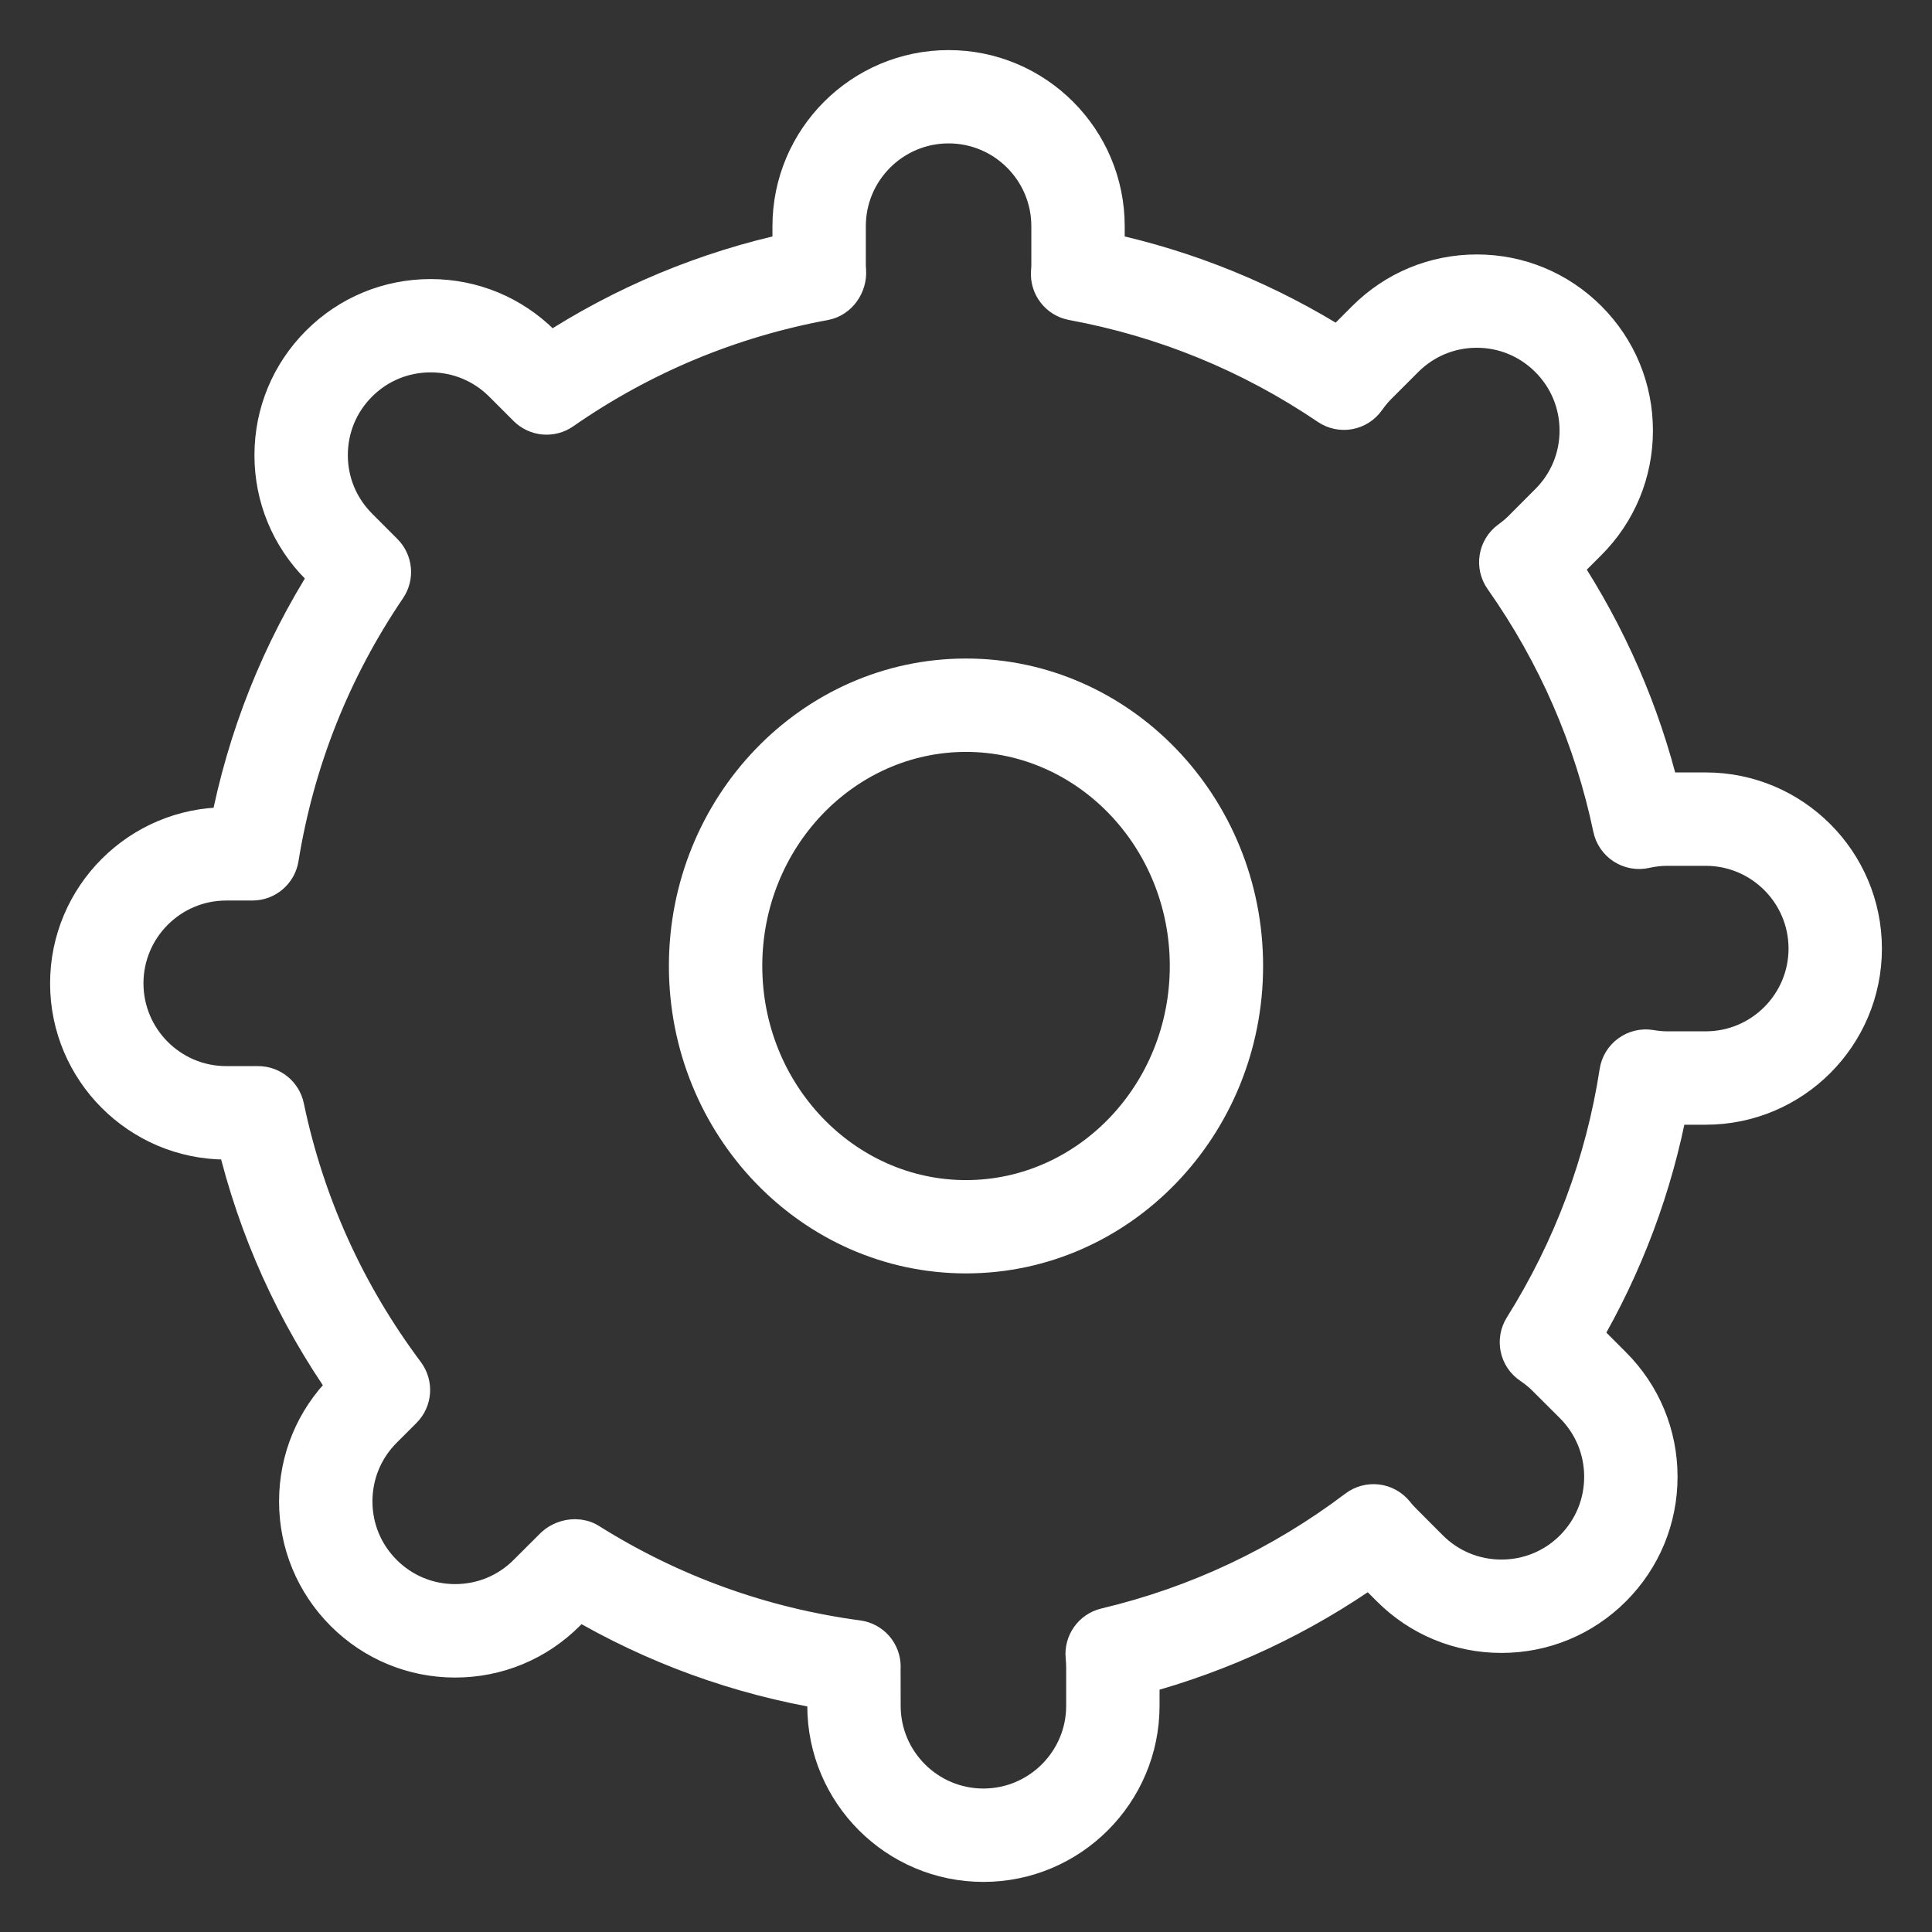
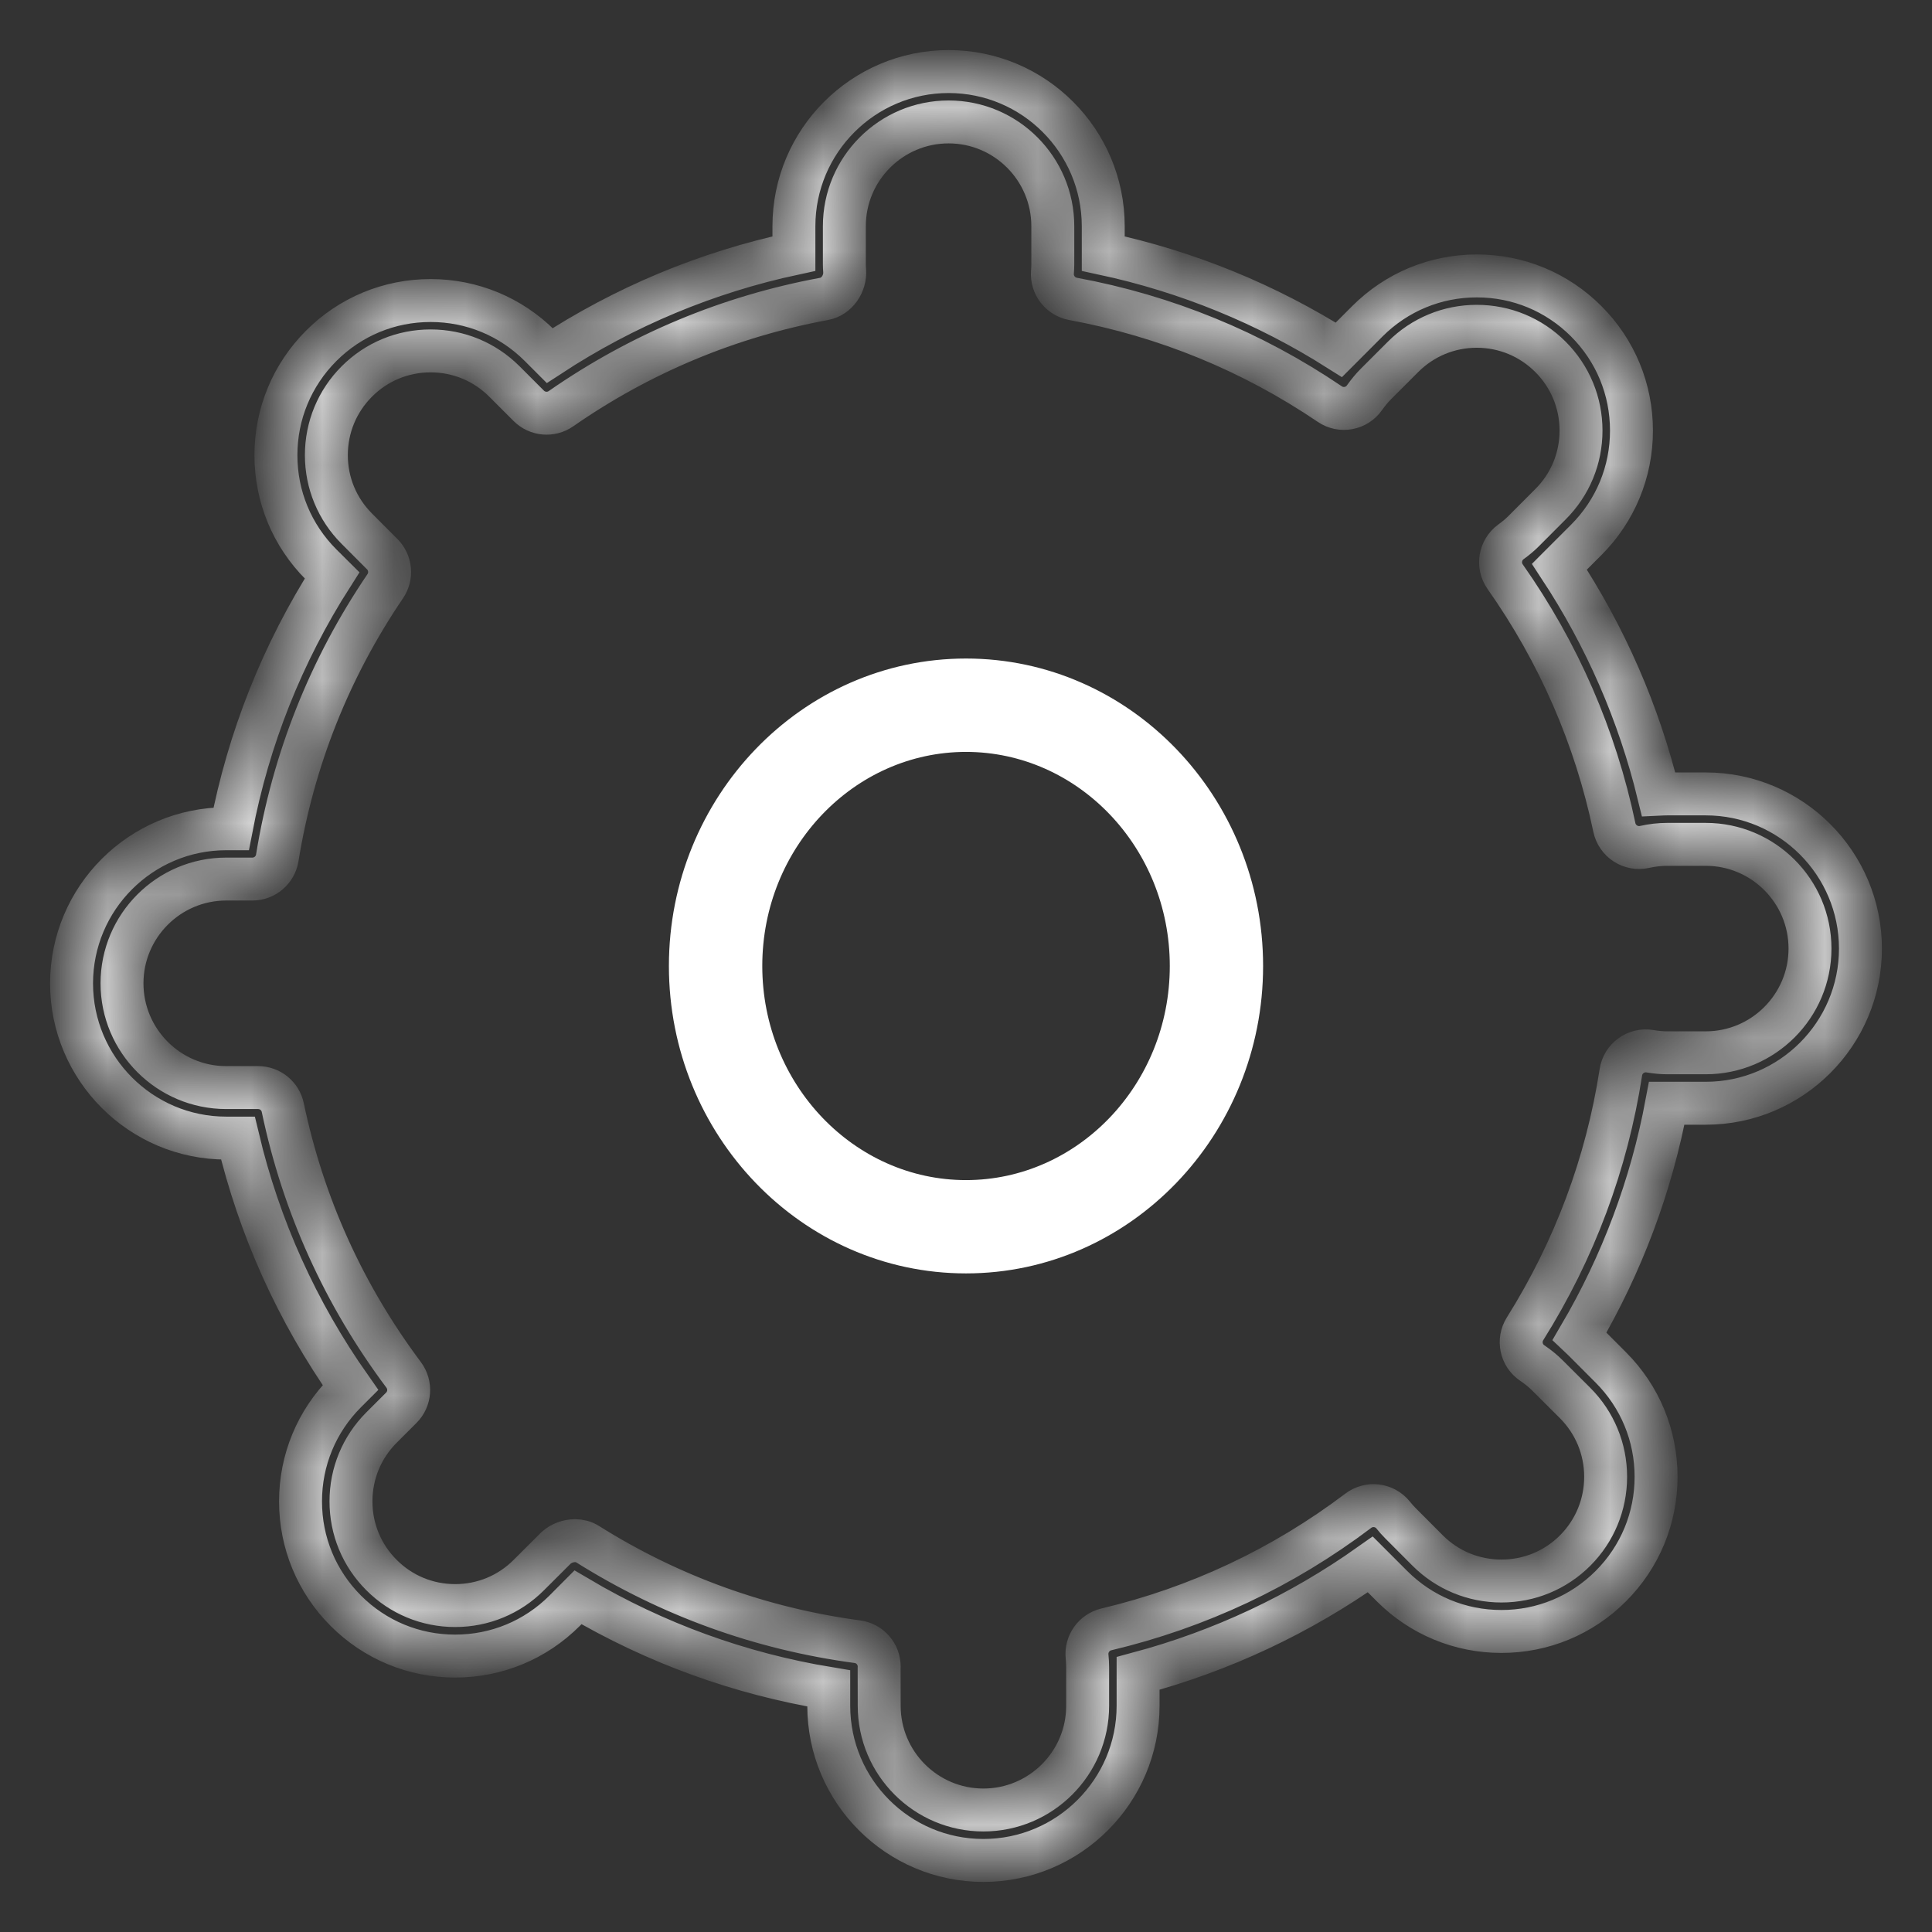
<svg xmlns="http://www.w3.org/2000/svg" width="27" height="27" viewBox="0 0 27 27" fill="none">
  <rect x="0" y="0" width="27" height="27" fill="#333333" stroke="none" />
  <mask id="path-1-outside-1_447_25" maskUnits="userSpaceOnUse" x="0" y="0" width="27" height="27" fill="black">
-     <rect fill="white" width="27" height="27" />
    <path d="M13.743 26C12.551 26 11.582 25.031 11.582 23.839V23.596C10.339 23.391 9.162 22.964 8.077 22.323L7.89 22.511C7.482 22.919 6.939 23.144 6.361 23.144C5.784 23.144 5.241 22.919 4.833 22.511C4.425 22.102 4.2 21.56 4.2 20.982C4.2 20.405 4.425 19.862 4.833 19.454L4.897 19.39C4.152 18.332 3.624 17.162 3.325 15.905H3.161C1.97 15.905 1 14.935 1 13.743C1 12.551 1.97 11.582 3.161 11.582H3.231C3.474 10.316 3.947 9.127 4.641 8.041L4.489 7.89C4.081 7.482 3.856 6.939 3.856 6.362C3.856 5.784 4.081 5.242 4.489 4.833C4.897 4.425 5.44 4.2 6.018 4.2C6.595 4.2 7.138 4.425 7.546 4.833L7.682 4.969C8.729 4.284 9.875 3.806 11.095 3.544V3.162C11.095 1.97 12.065 1 13.257 1C14.449 1 15.418 1.97 15.418 3.162V3.544C16.593 3.796 17.698 4.248 18.711 4.889C18.718 4.882 18.724 4.875 18.731 4.869L19.11 4.489C19.519 4.081 20.061 3.856 20.639 3.856C21.216 3.856 21.759 4.081 22.167 4.489C22.576 4.898 22.8 5.44 22.8 6.018C22.8 6.595 22.575 7.138 22.167 7.546L21.793 7.92C22.438 8.9 22.903 9.966 23.179 11.099C23.22 11.097 23.261 11.095 23.302 11.095H23.839C25.03 11.095 26 12.065 26 13.257C26 14.449 25.03 15.418 23.839 15.418H23.302H23.293C23.078 16.568 22.669 17.661 22.074 18.675C22.093 18.693 22.113 18.712 22.132 18.73L22.511 19.11C22.919 19.518 23.144 20.061 23.144 20.638C23.144 21.216 22.919 21.759 22.511 22.167C22.103 22.575 21.56 22.8 20.983 22.8C20.405 22.8 19.862 22.575 19.454 22.167L19.15 21.863C18.163 22.562 17.074 23.073 15.905 23.386V23.838C15.905 25.03 14.935 26 13.743 26L13.743 26ZM8.036 21.531C8.098 21.531 8.159 21.546 8.212 21.58C9.364 22.303 10.633 22.762 11.982 22.943C12.157 22.966 12.287 23.115 12.287 23.292C12.287 23.3 12.287 23.313 12.286 23.322L12.287 23.839C12.287 24.642 12.94 25.295 13.743 25.295C14.546 25.295 15.2 24.642 15.2 23.839V23.302C15.2 23.251 15.197 23.2 15.192 23.15C15.174 22.974 15.289 22.812 15.461 22.771C16.745 22.466 17.93 21.908 18.982 21.113C19.134 20.998 19.349 21.024 19.469 21.172C19.501 21.212 19.535 21.251 19.573 21.289L19.952 21.669C20.228 21.944 20.593 22.095 20.983 22.095C21.372 22.095 21.738 21.944 22.013 21.669C22.288 21.393 22.439 21.027 22.439 20.638C22.439 20.249 22.287 19.883 22.013 19.608L21.633 19.229C21.568 19.163 21.494 19.103 21.414 19.049C21.256 18.943 21.212 18.731 21.313 18.57C22.004 17.468 22.455 16.262 22.652 14.985C22.666 14.892 22.717 14.808 22.794 14.753C22.87 14.698 22.965 14.675 23.058 14.691C23.147 14.706 23.227 14.713 23.301 14.713H23.838C24.641 14.713 25.295 14.06 25.295 13.256C25.295 12.453 24.641 11.8 23.838 11.8H23.301C23.198 11.8 23.09 11.812 22.983 11.836C22.891 11.857 22.794 11.839 22.715 11.788C22.636 11.737 22.58 11.656 22.561 11.564C22.296 10.301 21.783 9.122 21.035 8.06C20.924 7.902 20.96 7.686 21.116 7.572C21.186 7.521 21.241 7.475 21.289 7.427L21.668 7.047C21.944 6.772 22.095 6.406 22.095 6.017C22.095 5.628 21.943 5.262 21.668 4.987C21.393 4.712 21.027 4.56 20.638 4.56C20.249 4.56 19.883 4.712 19.608 4.987L19.229 5.366C19.174 5.421 19.122 5.484 19.069 5.558C18.959 5.716 18.742 5.755 18.584 5.647C17.497 4.911 16.29 4.416 14.995 4.177C14.819 4.144 14.695 3.984 14.708 3.805C14.711 3.764 14.713 3.731 14.713 3.697V3.161C14.713 2.357 14.06 1.704 13.257 1.704C12.454 1.704 11.8 2.357 11.8 3.161V3.697C11.8 3.727 11.802 3.756 11.804 3.785C11.817 3.964 11.695 4.144 11.518 4.177C10.189 4.423 8.951 4.939 7.839 5.712C7.699 5.809 7.51 5.792 7.389 5.671L7.048 5.33C6.772 5.055 6.407 4.904 6.018 4.904C5.629 4.904 5.263 5.055 4.988 5.33C4.712 5.606 4.561 5.971 4.561 6.361C4.561 6.75 4.713 7.115 4.988 7.39L5.342 7.745C5.461 7.864 5.479 8.052 5.384 8.192C4.605 9.34 4.097 10.618 3.875 11.989C3.847 12.16 3.7 12.285 3.527 12.285H3.161C2.358 12.285 1.705 12.939 1.705 13.742C1.705 14.545 2.358 15.199 3.161 15.199H3.607C3.774 15.199 3.918 15.316 3.952 15.479C4.237 16.841 4.806 18.098 5.641 19.214C5.746 19.355 5.732 19.551 5.608 19.674L5.331 19.951C5.056 20.227 4.905 20.592 4.905 20.982C4.905 21.371 5.056 21.736 5.331 22.011C5.606 22.287 5.972 22.438 6.361 22.438C6.75 22.438 7.116 22.287 7.391 22.011L7.771 21.632C7.842 21.568 7.94 21.531 8.035 21.531L8.036 21.531Z" />
  </mask>
-   <path d="M13.743 26C12.551 26 11.582 25.031 11.582 23.839V23.596C10.339 23.391 9.162 22.964 8.077 22.323L7.89 22.511C7.482 22.919 6.939 23.144 6.361 23.144C5.784 23.144 5.241 22.919 4.833 22.511C4.425 22.102 4.2 21.56 4.2 20.982C4.2 20.405 4.425 19.862 4.833 19.454L4.897 19.39C4.152 18.332 3.624 17.162 3.325 15.905H3.161C1.97 15.905 1 14.935 1 13.743C1 12.551 1.97 11.582 3.161 11.582H3.231C3.474 10.316 3.947 9.127 4.641 8.041L4.489 7.89C4.081 7.482 3.856 6.939 3.856 6.362C3.856 5.784 4.081 5.242 4.489 4.833C4.897 4.425 5.44 4.2 6.018 4.2C6.595 4.2 7.138 4.425 7.546 4.833L7.682 4.969C8.729 4.284 9.875 3.806 11.095 3.544V3.162C11.095 1.97 12.065 1 13.257 1C14.449 1 15.418 1.97 15.418 3.162V3.544C16.593 3.796 17.698 4.248 18.711 4.889C18.718 4.882 18.724 4.875 18.731 4.869L19.11 4.489C19.519 4.081 20.061 3.856 20.639 3.856C21.216 3.856 21.759 4.081 22.167 4.489C22.576 4.898 22.8 5.44 22.8 6.018C22.8 6.595 22.575 7.138 22.167 7.546L21.793 7.92C22.438 8.9 22.903 9.966 23.179 11.099C23.22 11.097 23.261 11.095 23.302 11.095H23.839C25.03 11.095 26 12.065 26 13.257C26 14.449 25.03 15.418 23.839 15.418H23.302H23.293C23.078 16.568 22.669 17.661 22.074 18.675C22.093 18.693 22.113 18.712 22.132 18.73L22.511 19.11C22.919 19.518 23.144 20.061 23.144 20.638C23.144 21.216 22.919 21.759 22.511 22.167C22.103 22.575 21.56 22.8 20.983 22.8C20.405 22.8 19.862 22.575 19.454 22.167L19.15 21.863C18.163 22.562 17.074 23.073 15.905 23.386V23.838C15.905 25.03 14.935 26 13.743 26L13.743 26ZM8.036 21.531C8.098 21.531 8.159 21.546 8.212 21.58C9.364 22.303 10.633 22.762 11.982 22.943C12.157 22.966 12.287 23.115 12.287 23.292C12.287 23.3 12.287 23.313 12.286 23.322L12.287 23.839C12.287 24.642 12.94 25.295 13.743 25.295C14.546 25.295 15.2 24.642 15.2 23.839V23.302C15.2 23.251 15.197 23.2 15.192 23.15C15.174 22.974 15.289 22.812 15.461 22.771C16.745 22.466 17.93 21.908 18.982 21.113C19.134 20.998 19.349 21.024 19.469 21.172C19.501 21.212 19.535 21.251 19.573 21.289L19.952 21.669C20.228 21.944 20.593 22.095 20.983 22.095C21.372 22.095 21.738 21.944 22.013 21.669C22.288 21.393 22.439 21.027 22.439 20.638C22.439 20.249 22.287 19.883 22.013 19.608L21.633 19.229C21.568 19.163 21.494 19.103 21.414 19.049C21.256 18.943 21.212 18.731 21.313 18.57C22.004 17.468 22.455 16.262 22.652 14.985C22.666 14.892 22.717 14.808 22.794 14.753C22.87 14.698 22.965 14.675 23.058 14.691C23.147 14.706 23.227 14.713 23.301 14.713H23.838C24.641 14.713 25.295 14.06 25.295 13.256C25.295 12.453 24.641 11.8 23.838 11.8H23.301C23.198 11.8 23.09 11.812 22.983 11.836C22.891 11.857 22.794 11.839 22.715 11.788C22.636 11.737 22.58 11.656 22.561 11.564C22.296 10.301 21.783 9.122 21.035 8.06C20.924 7.902 20.96 7.686 21.116 7.572C21.186 7.521 21.241 7.475 21.289 7.427L21.668 7.047C21.944 6.772 22.095 6.406 22.095 6.017C22.095 5.628 21.943 5.262 21.668 4.987C21.393 4.712 21.027 4.56 20.638 4.56C20.249 4.56 19.883 4.712 19.608 4.987L19.229 5.366C19.174 5.421 19.122 5.484 19.069 5.558C18.959 5.716 18.742 5.755 18.584 5.647C17.497 4.911 16.29 4.416 14.995 4.177C14.819 4.144 14.695 3.984 14.708 3.805C14.711 3.764 14.713 3.731 14.713 3.697V3.161C14.713 2.357 14.06 1.704 13.257 1.704C12.454 1.704 11.8 2.357 11.8 3.161V3.697C11.8 3.727 11.802 3.756 11.804 3.785C11.817 3.964 11.695 4.144 11.518 4.177C10.189 4.423 8.951 4.939 7.839 5.712C7.699 5.809 7.51 5.792 7.389 5.671L7.048 5.33C6.772 5.055 6.407 4.904 6.018 4.904C5.629 4.904 5.263 5.055 4.988 5.33C4.712 5.606 4.561 5.971 4.561 6.361C4.561 6.75 4.713 7.115 4.988 7.39L5.342 7.745C5.461 7.864 5.479 8.052 5.384 8.192C4.605 9.34 4.097 10.618 3.875 11.989C3.847 12.16 3.7 12.285 3.527 12.285H3.161C2.358 12.285 1.705 12.939 1.705 13.742C1.705 14.545 2.358 15.199 3.161 15.199H3.607C3.774 15.199 3.918 15.316 3.952 15.479C4.237 16.841 4.806 18.098 5.641 19.214C5.746 19.355 5.732 19.551 5.608 19.674L5.331 19.951C5.056 20.227 4.905 20.592 4.905 20.982C4.905 21.371 5.056 21.736 5.331 22.011C5.606 22.287 5.972 22.438 6.361 22.438C6.75 22.438 7.116 22.287 7.391 22.011L7.771 21.632C7.842 21.568 7.94 21.531 8.035 21.531L8.036 21.531Z" fill="white" />
  <path d="M13.743 26C12.551 26 11.582 25.031 11.582 23.839V23.596C10.339 23.391 9.162 22.964 8.077 22.323L7.89 22.511C7.482 22.919 6.939 23.144 6.361 23.144C5.784 23.144 5.241 22.919 4.833 22.511C4.425 22.102 4.2 21.56 4.2 20.982C4.2 20.405 4.425 19.862 4.833 19.454L4.897 19.39C4.152 18.332 3.624 17.162 3.325 15.905H3.161C1.97 15.905 1 14.935 1 13.743C1 12.551 1.97 11.582 3.161 11.582H3.231C3.474 10.316 3.947 9.127 4.641 8.041L4.489 7.89C4.081 7.482 3.856 6.939 3.856 6.362C3.856 5.784 4.081 5.242 4.489 4.833C4.897 4.425 5.44 4.2 6.018 4.2C6.595 4.2 7.138 4.425 7.546 4.833L7.682 4.969C8.729 4.284 9.875 3.806 11.095 3.544V3.162C11.095 1.97 12.065 1 13.257 1C14.449 1 15.418 1.97 15.418 3.162V3.544C16.593 3.796 17.698 4.248 18.711 4.889C18.718 4.882 18.724 4.875 18.731 4.869L19.11 4.489C19.519 4.081 20.061 3.856 20.639 3.856C21.216 3.856 21.759 4.081 22.167 4.489C22.576 4.898 22.8 5.44 22.8 6.018C22.8 6.595 22.575 7.138 22.167 7.546L21.793 7.92C22.438 8.9 22.903 9.966 23.179 11.099C23.22 11.097 23.261 11.095 23.302 11.095H23.839C25.03 11.095 26 12.065 26 13.257C26 14.449 25.03 15.418 23.839 15.418H23.302H23.293C23.078 16.568 22.669 17.661 22.074 18.675C22.093 18.693 22.113 18.712 22.132 18.73L22.511 19.11C22.919 19.518 23.144 20.061 23.144 20.638C23.144 21.216 22.919 21.759 22.511 22.167C22.103 22.575 21.56 22.8 20.983 22.8C20.405 22.8 19.862 22.575 19.454 22.167L19.15 21.863C18.163 22.562 17.074 23.073 15.905 23.386V23.838C15.905 25.03 14.935 26 13.743 26L13.743 26ZM8.036 21.531C8.098 21.531 8.159 21.546 8.212 21.58C9.364 22.303 10.633 22.762 11.982 22.943C12.157 22.966 12.287 23.115 12.287 23.292C12.287 23.3 12.287 23.313 12.286 23.322L12.287 23.839C12.287 24.642 12.94 25.295 13.743 25.295C14.546 25.295 15.2 24.642 15.2 23.839V23.302C15.2 23.251 15.197 23.2 15.192 23.15C15.174 22.974 15.289 22.812 15.461 22.771C16.745 22.466 17.93 21.908 18.982 21.113C19.134 20.998 19.349 21.024 19.469 21.172C19.501 21.212 19.535 21.251 19.573 21.289L19.952 21.669C20.228 21.944 20.593 22.095 20.983 22.095C21.372 22.095 21.738 21.944 22.013 21.669C22.288 21.393 22.439 21.027 22.439 20.638C22.439 20.249 22.287 19.883 22.013 19.608L21.633 19.229C21.568 19.163 21.494 19.103 21.414 19.049C21.256 18.943 21.212 18.731 21.313 18.57C22.004 17.468 22.455 16.262 22.652 14.985C22.666 14.892 22.717 14.808 22.794 14.753C22.87 14.698 22.965 14.675 23.058 14.691C23.147 14.706 23.227 14.713 23.301 14.713H23.838C24.641 14.713 25.295 14.06 25.295 13.256C25.295 12.453 24.641 11.8 23.838 11.8H23.301C23.198 11.8 23.09 11.812 22.983 11.836C22.891 11.857 22.794 11.839 22.715 11.788C22.636 11.737 22.58 11.656 22.561 11.564C22.296 10.301 21.783 9.122 21.035 8.06C20.924 7.902 20.96 7.686 21.116 7.572C21.186 7.521 21.241 7.475 21.289 7.427L21.668 7.047C21.944 6.772 22.095 6.406 22.095 6.017C22.095 5.628 21.943 5.262 21.668 4.987C21.393 4.712 21.027 4.56 20.638 4.56C20.249 4.56 19.883 4.712 19.608 4.987L19.229 5.366C19.174 5.421 19.122 5.484 19.069 5.558C18.959 5.716 18.742 5.755 18.584 5.647C17.497 4.911 16.29 4.416 14.995 4.177C14.819 4.144 14.695 3.984 14.708 3.805C14.711 3.764 14.713 3.731 14.713 3.697V3.161C14.713 2.357 14.06 1.704 13.257 1.704C12.454 1.704 11.8 2.357 11.8 3.161V3.697C11.8 3.727 11.802 3.756 11.804 3.785C11.817 3.964 11.695 4.144 11.518 4.177C10.189 4.423 8.951 4.939 7.839 5.712C7.699 5.809 7.51 5.792 7.389 5.671L7.048 5.33C6.772 5.055 6.407 4.904 6.018 4.904C5.629 4.904 5.263 5.055 4.988 5.33C4.712 5.606 4.561 5.971 4.561 6.361C4.561 6.75 4.713 7.115 4.988 7.39L5.342 7.745C5.461 7.864 5.479 8.052 5.384 8.192C4.605 9.34 4.097 10.618 3.875 11.989C3.847 12.16 3.7 12.285 3.527 12.285H3.161C2.358 12.285 1.705 12.939 1.705 13.742C1.705 14.545 2.358 15.199 3.161 15.199H3.607C3.774 15.199 3.918 15.316 3.952 15.479C4.237 16.841 4.806 18.098 5.641 19.214C5.746 19.355 5.732 19.551 5.608 19.674L5.331 19.951C5.056 20.227 4.905 20.592 4.905 20.982C4.905 21.371 5.056 21.736 5.331 22.011C5.606 22.287 5.972 22.438 6.361 22.438C6.75 22.438 7.116 22.287 7.391 22.011L7.771 21.632C7.842 21.568 7.94 21.531 8.035 21.531L8.036 21.531Z" stroke="white" stroke-width="0.6" mask="url(#path-1-outside-1_447_25)" />
  <path d="M9.498 13.5C9.498 15.781 11.288 17.646 13.5 17.646C15.712 17.646 17.502 15.781 17.502 13.5C17.502 11.219 15.712 9.353 13.5 9.353C11.289 9.353 9.498 11.219 9.498 13.5ZM10.503 13.5C10.503 11.761 11.854 10.358 13.5 10.358C15.147 10.358 16.498 11.761 16.498 13.5C16.498 15.239 15.147 16.642 13.5 16.642C11.854 16.642 10.503 15.238 10.503 13.5Z" fill="white" stroke="white" stroke-width="0.3" />
</svg>